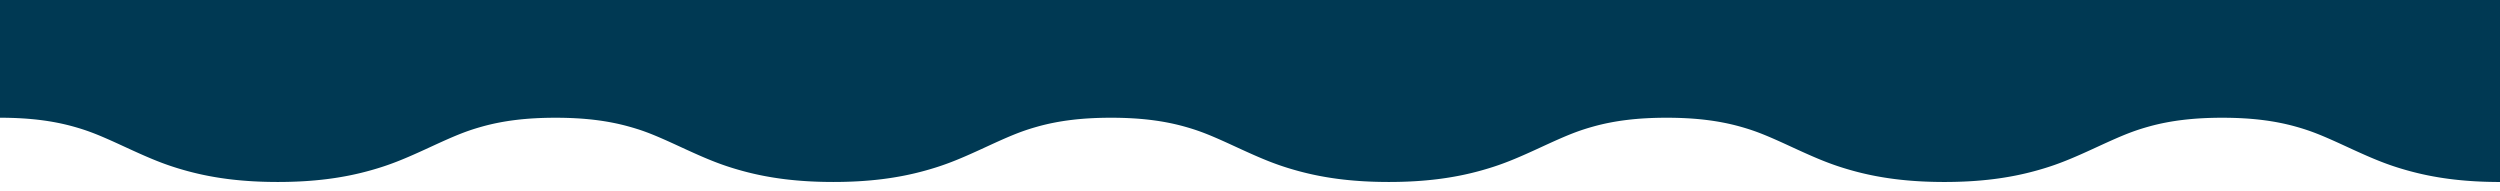
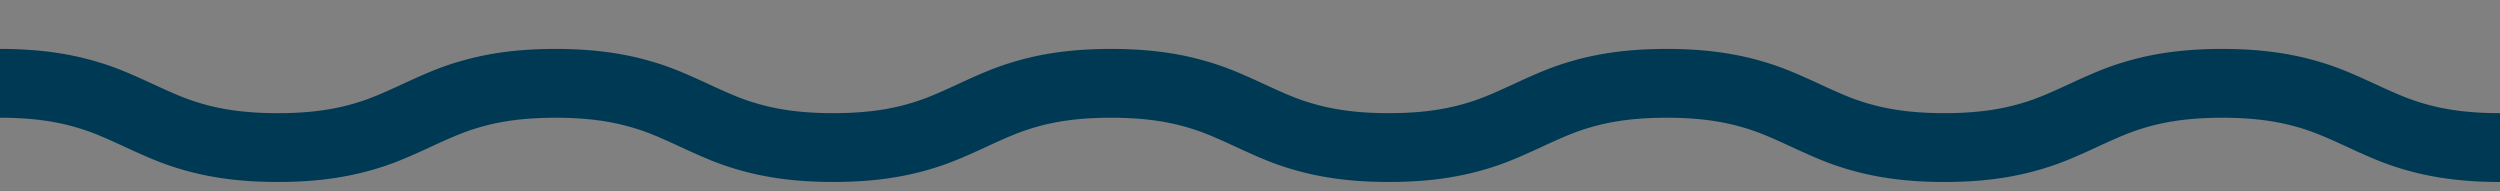
<svg xmlns="http://www.w3.org/2000/svg" width="1440" height="110">
  <rect width="100%" height="100%" fill="#808080" stroke="none" />
  <g fill="none" fill-rule="evenodd">
-     <path fill="#FFF" d="M0 44h1440v66H0z" />
    <path d="M1279.981 28.18c19.917 0 36.604 2.11 51.872 6.248l1.508.416 1.132.32 1.658.484 1.083.325 1.068.328 1.056.332 1.046.337 1.038.343 1.033.35 1.031.357 1.031.366 1.034.375 1.04.386 1.046.397 1.057.41 1.07.421 1.086.436 1.103.451 1.124.467 1.147.483 1.768.758 1.835.8 1.91.845 2.676 1.203 2.844 1.297 6.97 3.206 2.406 1.091 1.7.763 2.146.946 2.02.873.969.411 1.408.587 1.361.554.885.352 1.298.505.85.322.84.312.833.301.826.293 1.235.424 1.235.409.827.265 1.251.388 1.272.38.863.251 1.322.373c11.732 3.255 24.824 4.987 41.159 5.057l1.047.003v39.638c-19.916 0-36.603-2.109-51.872-6.247l-1.507-.416-1.132-.32-1.659-.484-1.083-.325-1.068-.328-1.055-.332-1.046-.337-1.038-.343-1.034-.35-1.03-.357-1.032-.366-1.034-.375-.518-.192-1.043-.391-1.052-.403-1.063-.416-1.077-.429-1.095-.443-1.677-.694-1.147-.483-1.769-.758-1.835-.8-2.563-1.138-2.022-.91-2.845-1.297-5.054-2.328-2.533-1.16-2.365-1.069-2.213-.986-1.572-.688-1.504-.648-.97-.411-1.408-.587-1.36-.554-.885-.352-1.299-.505-.85-.322-.84-.312-.832-.301-.827-.293-1.235-.424-1.234-.409-1.243-.395-.836-.258-.845-.255-.856-.251-.87-.25-.885-.248c-11.982-3.325-25.382-5.06-42.207-5.06-16.474 0-29.666 1.664-41.458 4.854l-1.195.33-1.31.374-1.28.378-1.258.386-1.243.396-.823.27-1.234.419-1.239.436-1.251.456-.845.317-1.289.496-.876.345-1.347.544-1.392.575-1.444.61-.996.429-2.08.909-2.79 1.245-2.405 1.09-3.94 1.812-3.033 1.396-2.844 1.296-2.676 1.203-1.282.57-1.247.547-1.812.786-1.172.5-1.147.484-1.123.466-1.104.451-1.085.436-1.07.422-1.057.41-1.047.396-1.04.386-1.033.375-1.031.366-.516.18-1.032.354-1.035.346-.52.17-1.046.338-1.055.332-.533.164-1.075.327-1.092.323-1.673.482-1.144.32c-15.52 4.307-32.48 6.503-52.803 6.503-20.32 0-37.278-2.196-52.797-6.502l-1.144-.321-1.12-.321-1.1-.323-1.084-.324-1.068-.328-1.055-.333-1.046-.337-1.038-.343-1.033-.35-1.031-.357-1.031-.366-1.553-.567-1.042-.391-1.052-.403-1.063-.416-1.077-.428-1.094-.444-1.113-.458-1.711-.719-1.769-.758-1.834-.8-1.91-.845-1.991-.894-2.8-1.272-2.983-1.37-3.45-1.591-2.49-1.136-2.882-1.297-2.144-.946-2.02-.874-1.444-.61-.933-.387-.912-.373-1.333-.533-1.299-.505-.85-.322-.84-.312-.832-.301-.826-.293-1.235-.424-.822-.274-1.24-.4-1.25-.388-.846-.255-.856-.251-1.31-.374-.445-.124c-11.98-3.325-25.378-5.06-42.2-5.06-16.823 0-30.222 1.735-42.202 5.06l-1.322.373-1.289.376-.845.255-.836.258-1.242.395-.824.271-1.233.419-.412.143-.827.293-.832.301-.84.312-.85.322-1.298.505-1.334.533-1.375.564-1.426.599-1.483.635-1.548.675-2.179.966-2.325 1.048-3.139 1.434-5.054 2.33-2.844 1.295-2.022.911-1.935.861-1.859.815-1.2.52-1.749.744-1.134.474-1.663.682-1.622.65-1.063.415-1.052.403-1.042.39-1.036.381-1.033.371-1.03.362-1.032.353-1.035.346-1.042.34-1.58.5-1.067.328-1.083.325-1.659.483-1.131.321-.575.16c-15.52 4.307-32.48 6.503-52.8 6.503-19.915 0-36.6-2.109-51.868-6.247l-1.507-.416-1.132-.32-1.658-.484-1.083-.325-1.068-.328-1.056-.332-1.565-.508-1.552-.522-1.031-.357-1.031-.366-1.034-.376-1.039-.385-1.047-.397-1.057-.41-.533-.209-1.077-.429-1.648-.67-1.694-.707-1.749-.744-1.811-.786-1.247-.548-1.936-.861-2.716-1.226-2.15-.981-6.971-3.207-2.405-1.091-2.249-1.006-1.595-.703-1.526-.661-1.463-.623-.945-.395-.922-.38-1.346-.543-.877-.346-1.288-.496-1.264-.471-1.246-.45-1.236-.43-.822-.276-.823-.271-.827-.265-.832-.26-1.264-.383-1.29-.377-.876-.248-.445-.124c-11.98-3.325-25.377-5.06-42.198-5.06s-30.22 1.735-42.199 5.06l-1.321.373-1.29.376-.844.255-.836.258-1.242.395-.824.27-1.233.42-.825.288-1.246.45-.84.31-1.28.488-1.308.514-.893.359-1.376.564-1.426.599-1.991.855-1.04.455-1.62.717-2.287 1.027-2.446 1.113-7.07 3.253-2.117.963-2.676 1.203-1.281.57-1.858.814-1.2.52-1.749.743-1.135.475-1.113.459-1.094.443-1.077.43-1.063.415-1.052.403-1.042.39-1.036.381-1.032.37-1.031.362c-.172.06-.344.12-.516.178l-1.033.35-.518.172-1.042.34-1.05.335-.529.165-1.068.328-1.083.325-1.1.323-1.69.481-.575.16c-15.52 4.307-32.477 6.503-52.798 6.503-19.91 0-36.594-2.109-51.858-6.247l-1.507-.416-1.132-.32-1.658-.484-1.083-.325-1.067-.328-1.056-.332-1.045-.337-1.038-.343-1.033-.35-1.031-.357-1.031-.366-1.034-.376-1.038-.385-1.047-.397-1.057-.41-1.07-.422-1.085-.436-1.103-.45-1.694-.706-1.748-.745-1.811-.785-1.247-.549-1.936-.861-2.715-1.226-2.15-.98-5.547-2.557-2.92-1.332-2.172-.978-1.545-.686-1.957-.856-.939-.404-1.364-.579-1.317-.547-1.276-.519-.831-.33-1.22-.475-.8-.304-1.184-.438-1.17-.42-1.16-.402-1.16-.388-.825-.268a134.409 134.409 0 00-5.12-1.524c-11.978-3.325-25.374-5.06-42.194-5.06-16.82 0-30.219 1.735-42.198 5.06l-1.322.373-1.289.376-.845.255-.836.258-.83.262-.824.268-.822.274-1.235.424-.827.292-1.25.457-1.271.479-1.299.504-.884.353-1.36.553-.934.388-.956.403-1.483.635-1.548.675-2.178.966-2.325 1.048-2.49 1.136-5.704 2.628-2.844 1.296-2.021.91-1.936.862-1.858.814-1.2.52-1.172.5-1.147.483-1.677.694-1.094.443-1.077.43-1.063.415-1.052.403-1.043.391-1.036.38-1.032.371-.515.182-1.03.357-1.034.35-1.038.343-1.045.337-1.056.332-1.068.328-1.083.325-1.658.484-1.132.32-.574.16c-15.519 4.307-32.476 6.503-52.795 6.503-19.915 0-36.6-2.109-51.868-6.247l-1.507-.416-1.132-.32-1.658-.484-1.083-.325-1.068-.328-1.056-.332-1.565-.508-1.552-.522-1.03-.357-1.032-.366-1.034-.376-1.039-.385-1.047-.397-1.057-.41-1.07-.422-1.085-.436-1.103-.45-1.694-.707-1.749-.744-1.811-.786-1.247-.548-1.936-.861-2.716-1.226-2.15-.981-6.97-3.207-2.406-1.091-2.249-1.006-1.595-.703-1.526-.661-1.463-.623-.944-.395-.923-.38-1.346-.543-.877-.346-1.288-.496-1.264-.471-1.246-.45-1.236-.43-.822-.276-.823-.271-.827-.265-.832-.26-1.264-.383-1.29-.377-.876-.248-.445-.124c-11.73-3.255-24.82-4.987-41.151-5.057L0 67.819V28.181c20.32 0 37.278 2.196 52.797 6.502l1.143.321 1.121.321 1.1.323 1.084.324 1.068.328 1.055.333 1.046.337 1.038.343 1.033.35 1.031.357 1.031.366 1.552.567 1.043.391 1.052.403 1.063.416 1.077.428 1.094.444 1.113.458 1.711.719 1.769.758 1.834.8 1.91.845 1.991.894 2.8 1.272 2.983 1.37 3.45 1.591 2.49 1.136 2.324 1.048 1.646.732 1.572.688 1.504.649 1.444.61.933.387.912.373 1.333.533 1.299.505.85.322.84.312.832.301.826.293 1.235.424.822.274 1.24.4 1.25.388.846.255.856.251 1.31.374.444.124c11.98 3.325 25.38 5.06 42.202 5.06 16.47 0 29.657-1.664 41.444-4.854l1.196-.33 1.31-.373.856-.252 1.263-.383.833-.26.826-.265.824-.27.822-.278 1.236-.43.83-.297 1.256-.463.423-.16 1.289-.496.876-.345 1.347-.544.922-.38.944-.395 1.463-.623 1.526-.66 1.595-.703 2.25-1.006 2.404-1.091 3.251-1.494 2.98-1.374 2.889-1.321 2.716-1.226 1.936-.861 1.247-.548 1.215-.529 1.185-.51 1.16-.491 1.134-.475 1.663-.682 1.085-.436 1.07-.422 1.057-.41 1.047-.396 1.039-.386 1.033-.376 1.031-.366 1.031-.357 1.552-.522 1.041-.34 1.05-.335 1.062-.33.536-.163 1.083-.325 1.658-.483 1.132-.321.574-.16c15.52-4.307 32.478-6.503 52.798-6.503s37.276 2.196 52.794 6.503l1.707.48 1.11.323 1.63.486 1.598.494 1.05.334 1.041.34 1.035.346 1.032.354 1.03.361 1.55.56 1.039.386 1.047.397 1.057.409 1.07.422 1.085.436 1.103.451 1.693.706 1.16.492 1.185.51 1.834.8 1.91.845 1.99.894 2.8 1.272 2.22 1.019 4.851 2.235 2.446 1.113 2.286 1.027 2.144.946 2.02.873.968.411 1.408.587 1.36.554.885.352.869.34 1.279.487.84.311.831.302 1.239.436 1.233.419.823.27.827.265.832.26 1.264.383 1.289.377.877.249.444.124c11.977 3.324 25.372 5.059 42.19 5.059 16.822 0 30.22-1.735 42.199-5.06l1.322-.373 1.289-.376.845-.255.836-.258 1.242-.395.823-.27 1.234-.42.824-.288 1.246-.45.84-.31.85-.323 1.298-.504 1.334-.534 1.375-.564 1.426-.599 1.483-.635 1.548-.675 2.178-.966 2.325-1.048 2.49-1.136 6.43-2.96 2.117-.963 2.676-1.203 1.909-.846 1.23-.538 1.2-.52 1.75-.743 1.134-.475 1.662-.682 1.086-.436 1.07-.422 1.057-.41 1.046-.397 1.04-.385 1.033-.376 1.031-.366 1.03-.357 1.552-.522 1.042-.34 1.58-.5 1.067-.328 1.083-.325 1.1-.323 1.69-.481.575-.16c15.52-4.307 32.478-6.503 52.798-6.503s37.278 2.196 52.797 6.502l1.143.321 1.121.321 1.1.323 1.084.324 1.068.328 1.055.333 1.046.337 1.038.343 1.033.35 1.03.357 1.032.366 1.034.375.518.192 1.043.391 1.052.403 1.063.416 1.077.428 1.094.444 1.113.458 1.711.719 1.769.758 1.834.8 1.91.845 1.991.894 2.8 1.272 2.983 1.37 3.45 1.591 3.085 1.406 2.287 1.027 2.144.946 2.02.874 1.444.61.933.387.912.373 1.333.533 1.299.505.85.322.84.312.832.301.826.293 1.235.424.822.274 1.24.4 1.25.388.846.255.856.251 1.31.374.444.124c11.98 3.325 25.38 5.06 42.202 5.06s30.22-1.735 42.2-5.06l1.323-.373 1.289-.376.845-.255.836-.258.83-.262.824-.268.823-.274.822-.28.412-.144.827-.293 1.25-.456 1.272-.479 1.298-.505 1.333-.533 1.376-.564 1.426-.599 1.483-.635 1.548-.675 2.179-.966 2.324-1.048 2.49-1.136 5.704-2.627 2.844-1.296 2.021-.911 1.936-.861 1.859-.815 1.2-.52 1.749-.744 1.134-.474 1.663-.682 1.622-.65 1.063-.415 1.052-.403 1.56-.582 1.035-.376 1.03-.366 1.032-.357 1.033-.35 1.56-.512 1.05-.335 1.061-.33 1.076-.326 1.091-.324 1.11-.321 1.132-.321c.19-.054.382-.107.575-.16 15.52-4.307 32.48-6.503 52.8-6.503 19.915 0 36.6 2.109 51.868 6.247l1.507.416 1.132.32 1.658.484 1.083.325 1.068.328 1.056.332 1.565.508 1.552.522 1.03.357 1.032.366 1.034.376 1.039.385 1.047.397 1.057.41 1.07.422 1.085.436 1.103.45 1.694.707 1.749.744 1.811.786 1.247.548 1.936.861 2.716 1.226 2.15.981 6.97 3.207 2.406 1.091 2.249 1.006 1.595.703 1.526.661 1.463.623.944.395.923.38 1.346.543.877.346 1.288.496 1.263.471 1.246.45 1.237.43.822.276.823.271.827.265.832.26 1.264.383 1.29.377 1.321.372c11.98 3.325 25.377 5.06 42.198 5.06 16.824 0 30.224-1.735 42.206-5.06l1.322-.373 1.289-.376.845-.255.836-.258 1.243-.395.823-.27 1.234-.42 1.239-.435.832-.302.84-.312.85-.322 1.299-.504.884-.353 1.361-.553.933-.388 1.445-.61 1.504-.648 1.04-.455 1.62-.717 2.287-1.027 2.447-1.113 7.121-3.276 2.844-1.291 2.676-1.198 1.91-.84 1.231-.535 1.202-.515 1.174-.497 1.15-.48 1.128-.463 1.657-.666 1.085-.426 1.072-.413 1.062-.4 1.055-.39 1.05-.378 1.049-.37 1.049-.36.525-.177 1.055-.35 1.063-.343 1.072-.338 1.086-.334 1.657-.495 1.129-.327 1.15-.327.585-.163c15.522-4.306 32.483-6.502 52.806-6.502z" fill="#003953" fill-rule="nonzero" />
-     <path fill="#003953" d="M0 0h1440v66H0z" />
  </g>
</svg>